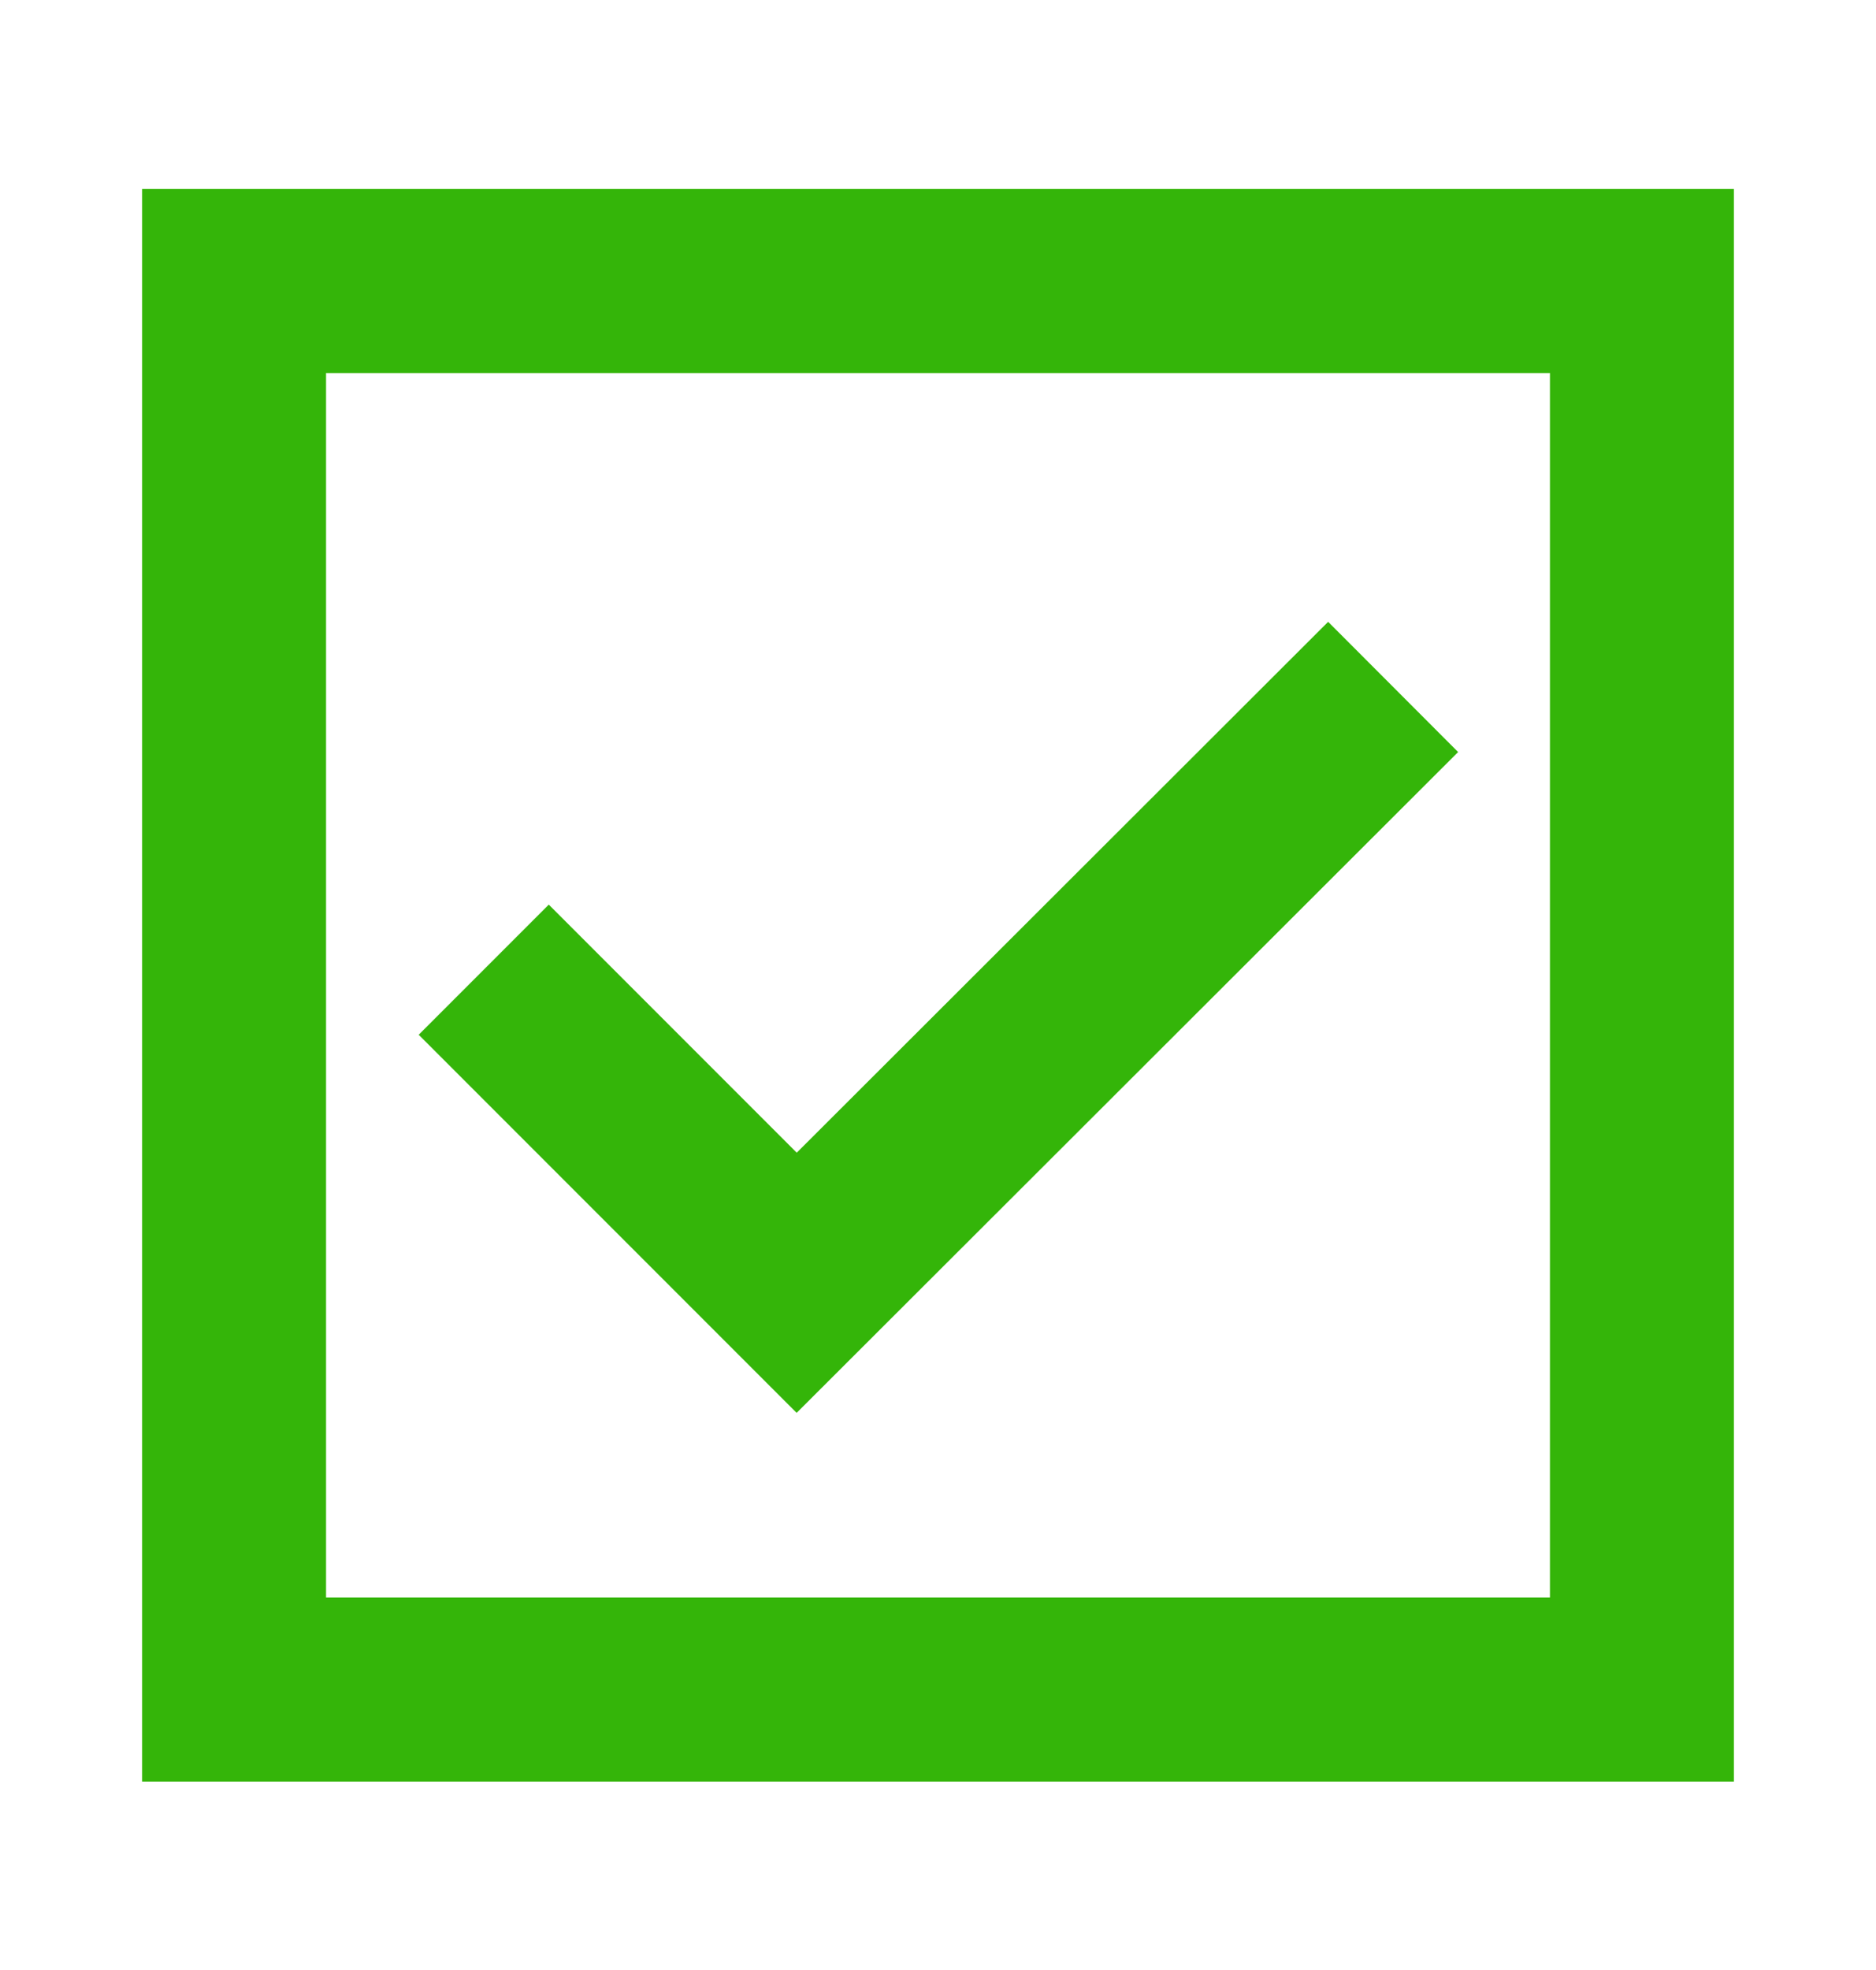
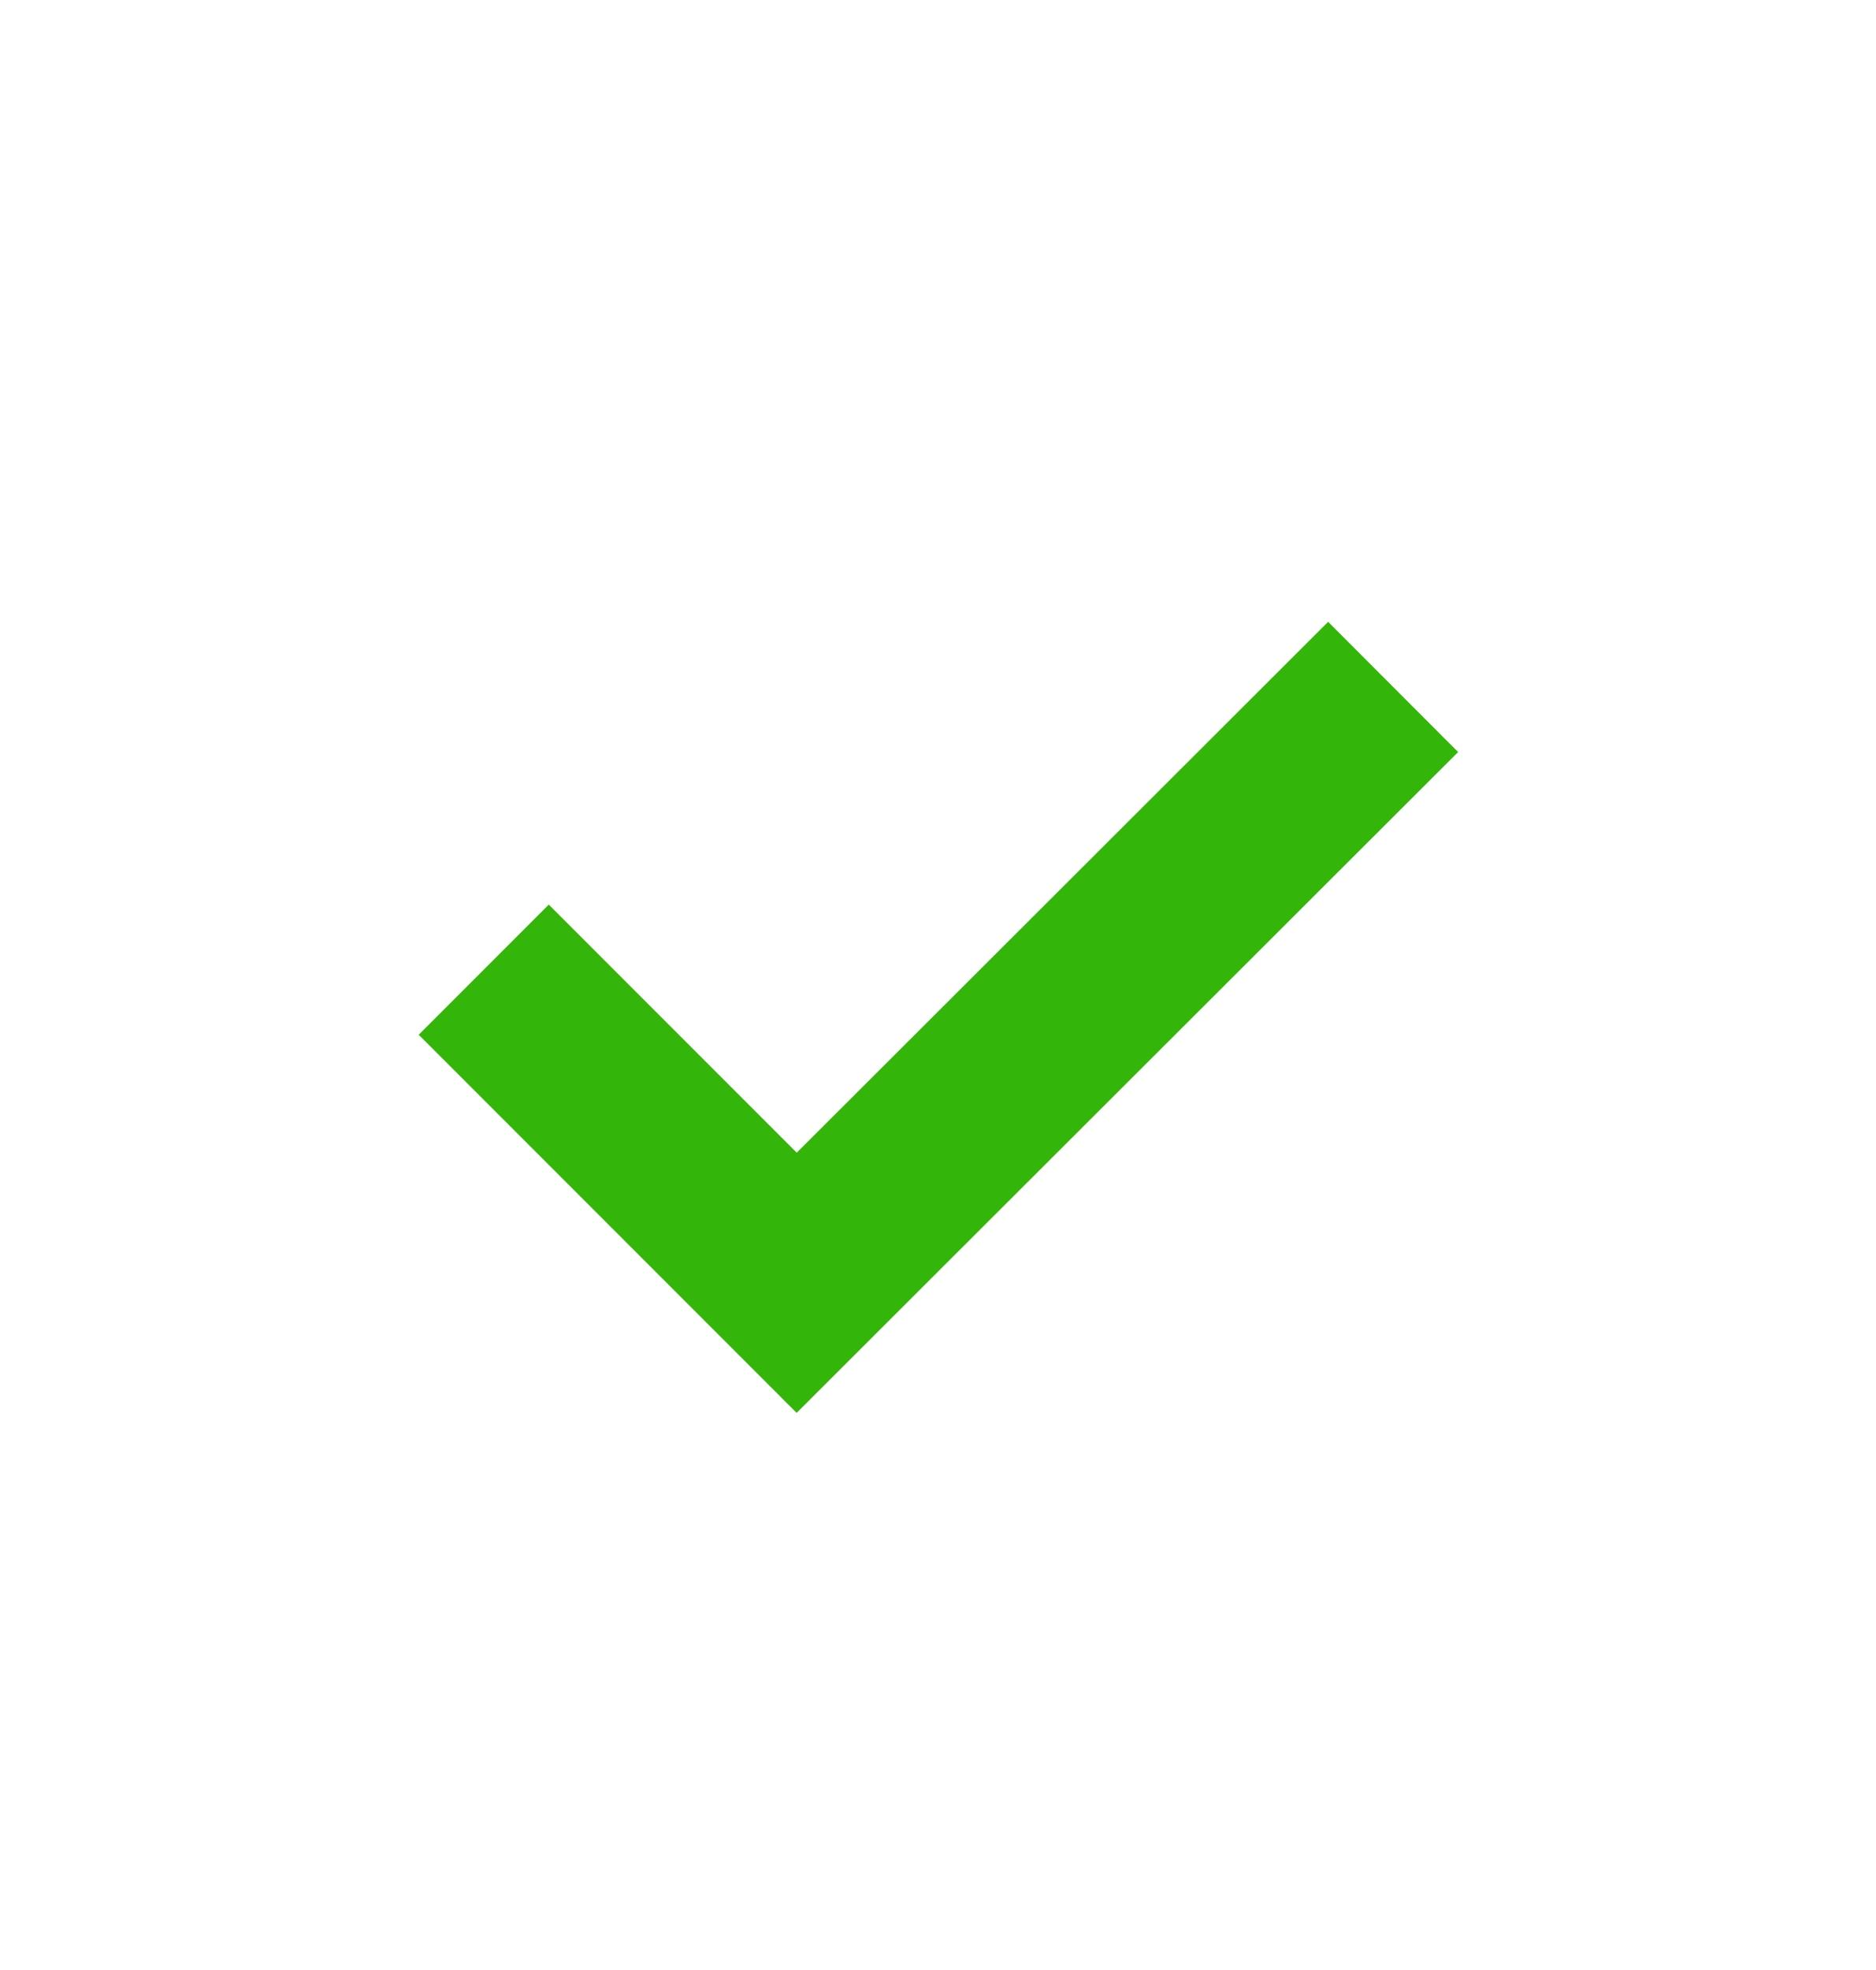
<svg xmlns="http://www.w3.org/2000/svg" version="1.1" id="Capa_1" x="0px" y="0px" viewBox="0 0 21.64 22.71" style="enable-background:new 0 0 21.64 22.71;" xml:space="preserve">
  <style type="text/css">
	.st0{fill:none;stroke:#34B509;stroke-width:2.122;stroke-miterlimit:10;}
</style>
  <g>
-     <rect x="2.7" y="3.24" class="st0" width="16.24" height="16.24" />
    <polyline class="st0" points="5.58,11.18 9.19,14.79 16.07,7.92  " />
  </g>
</svg>